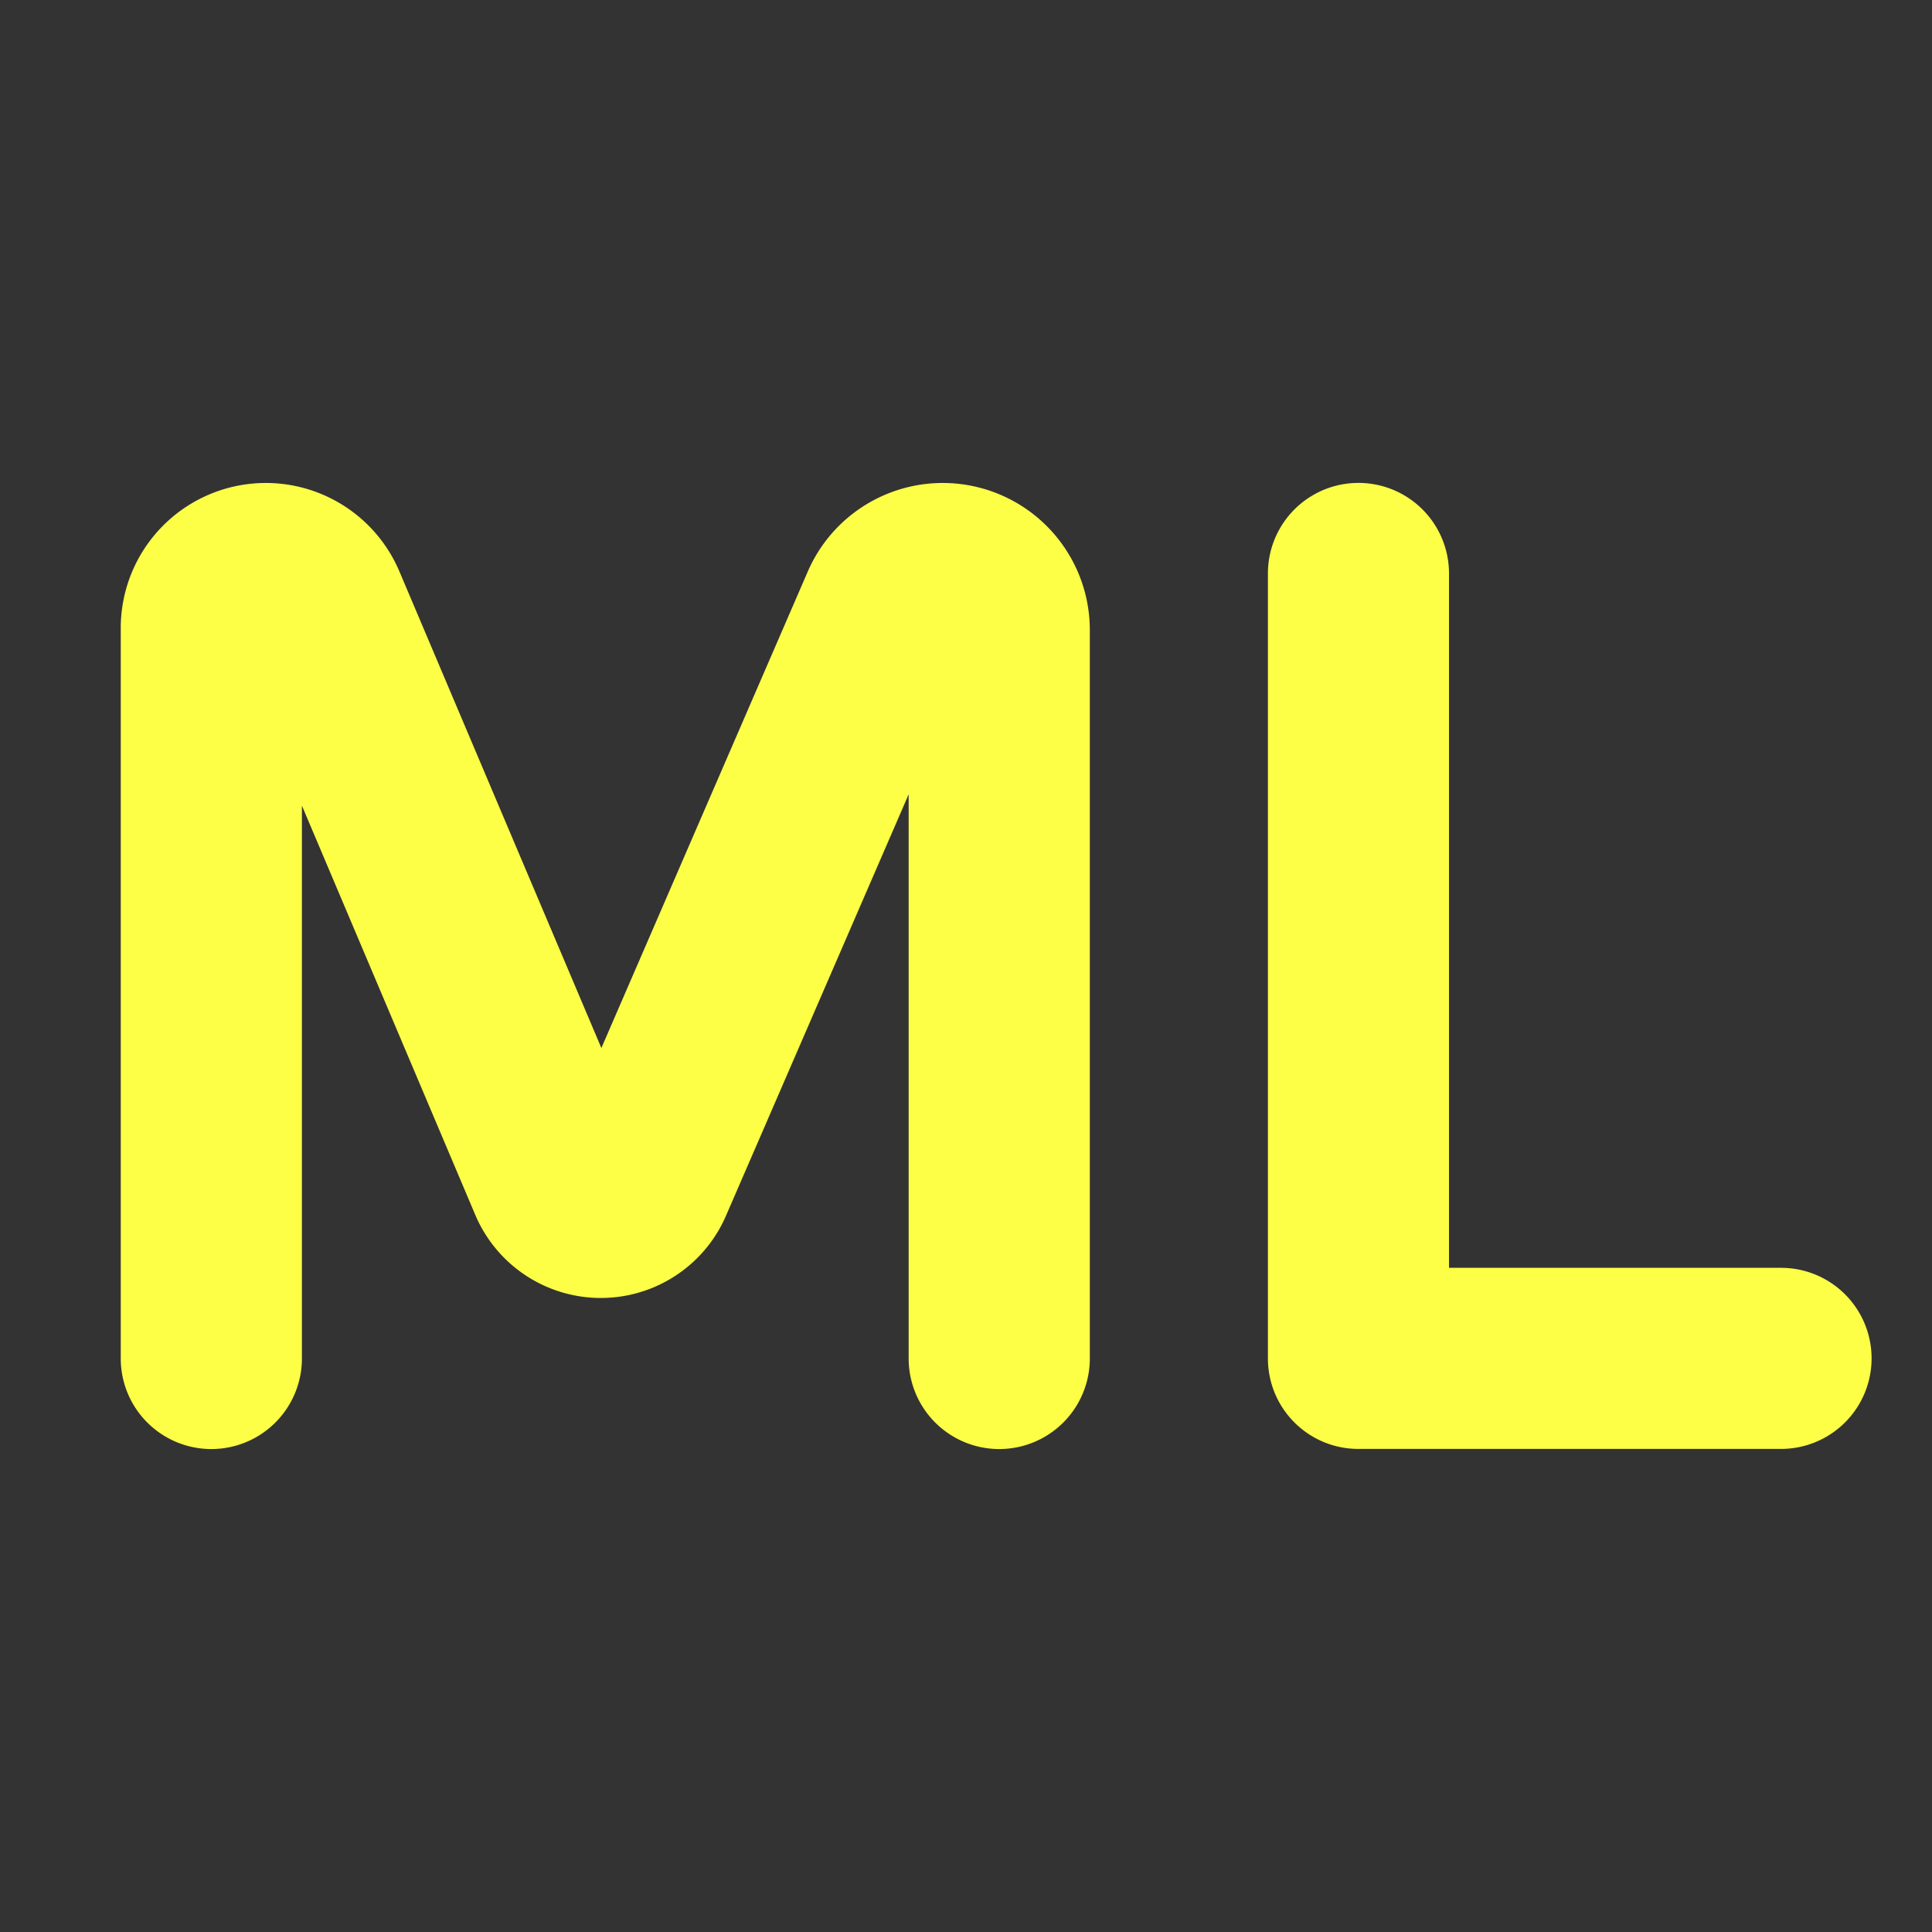
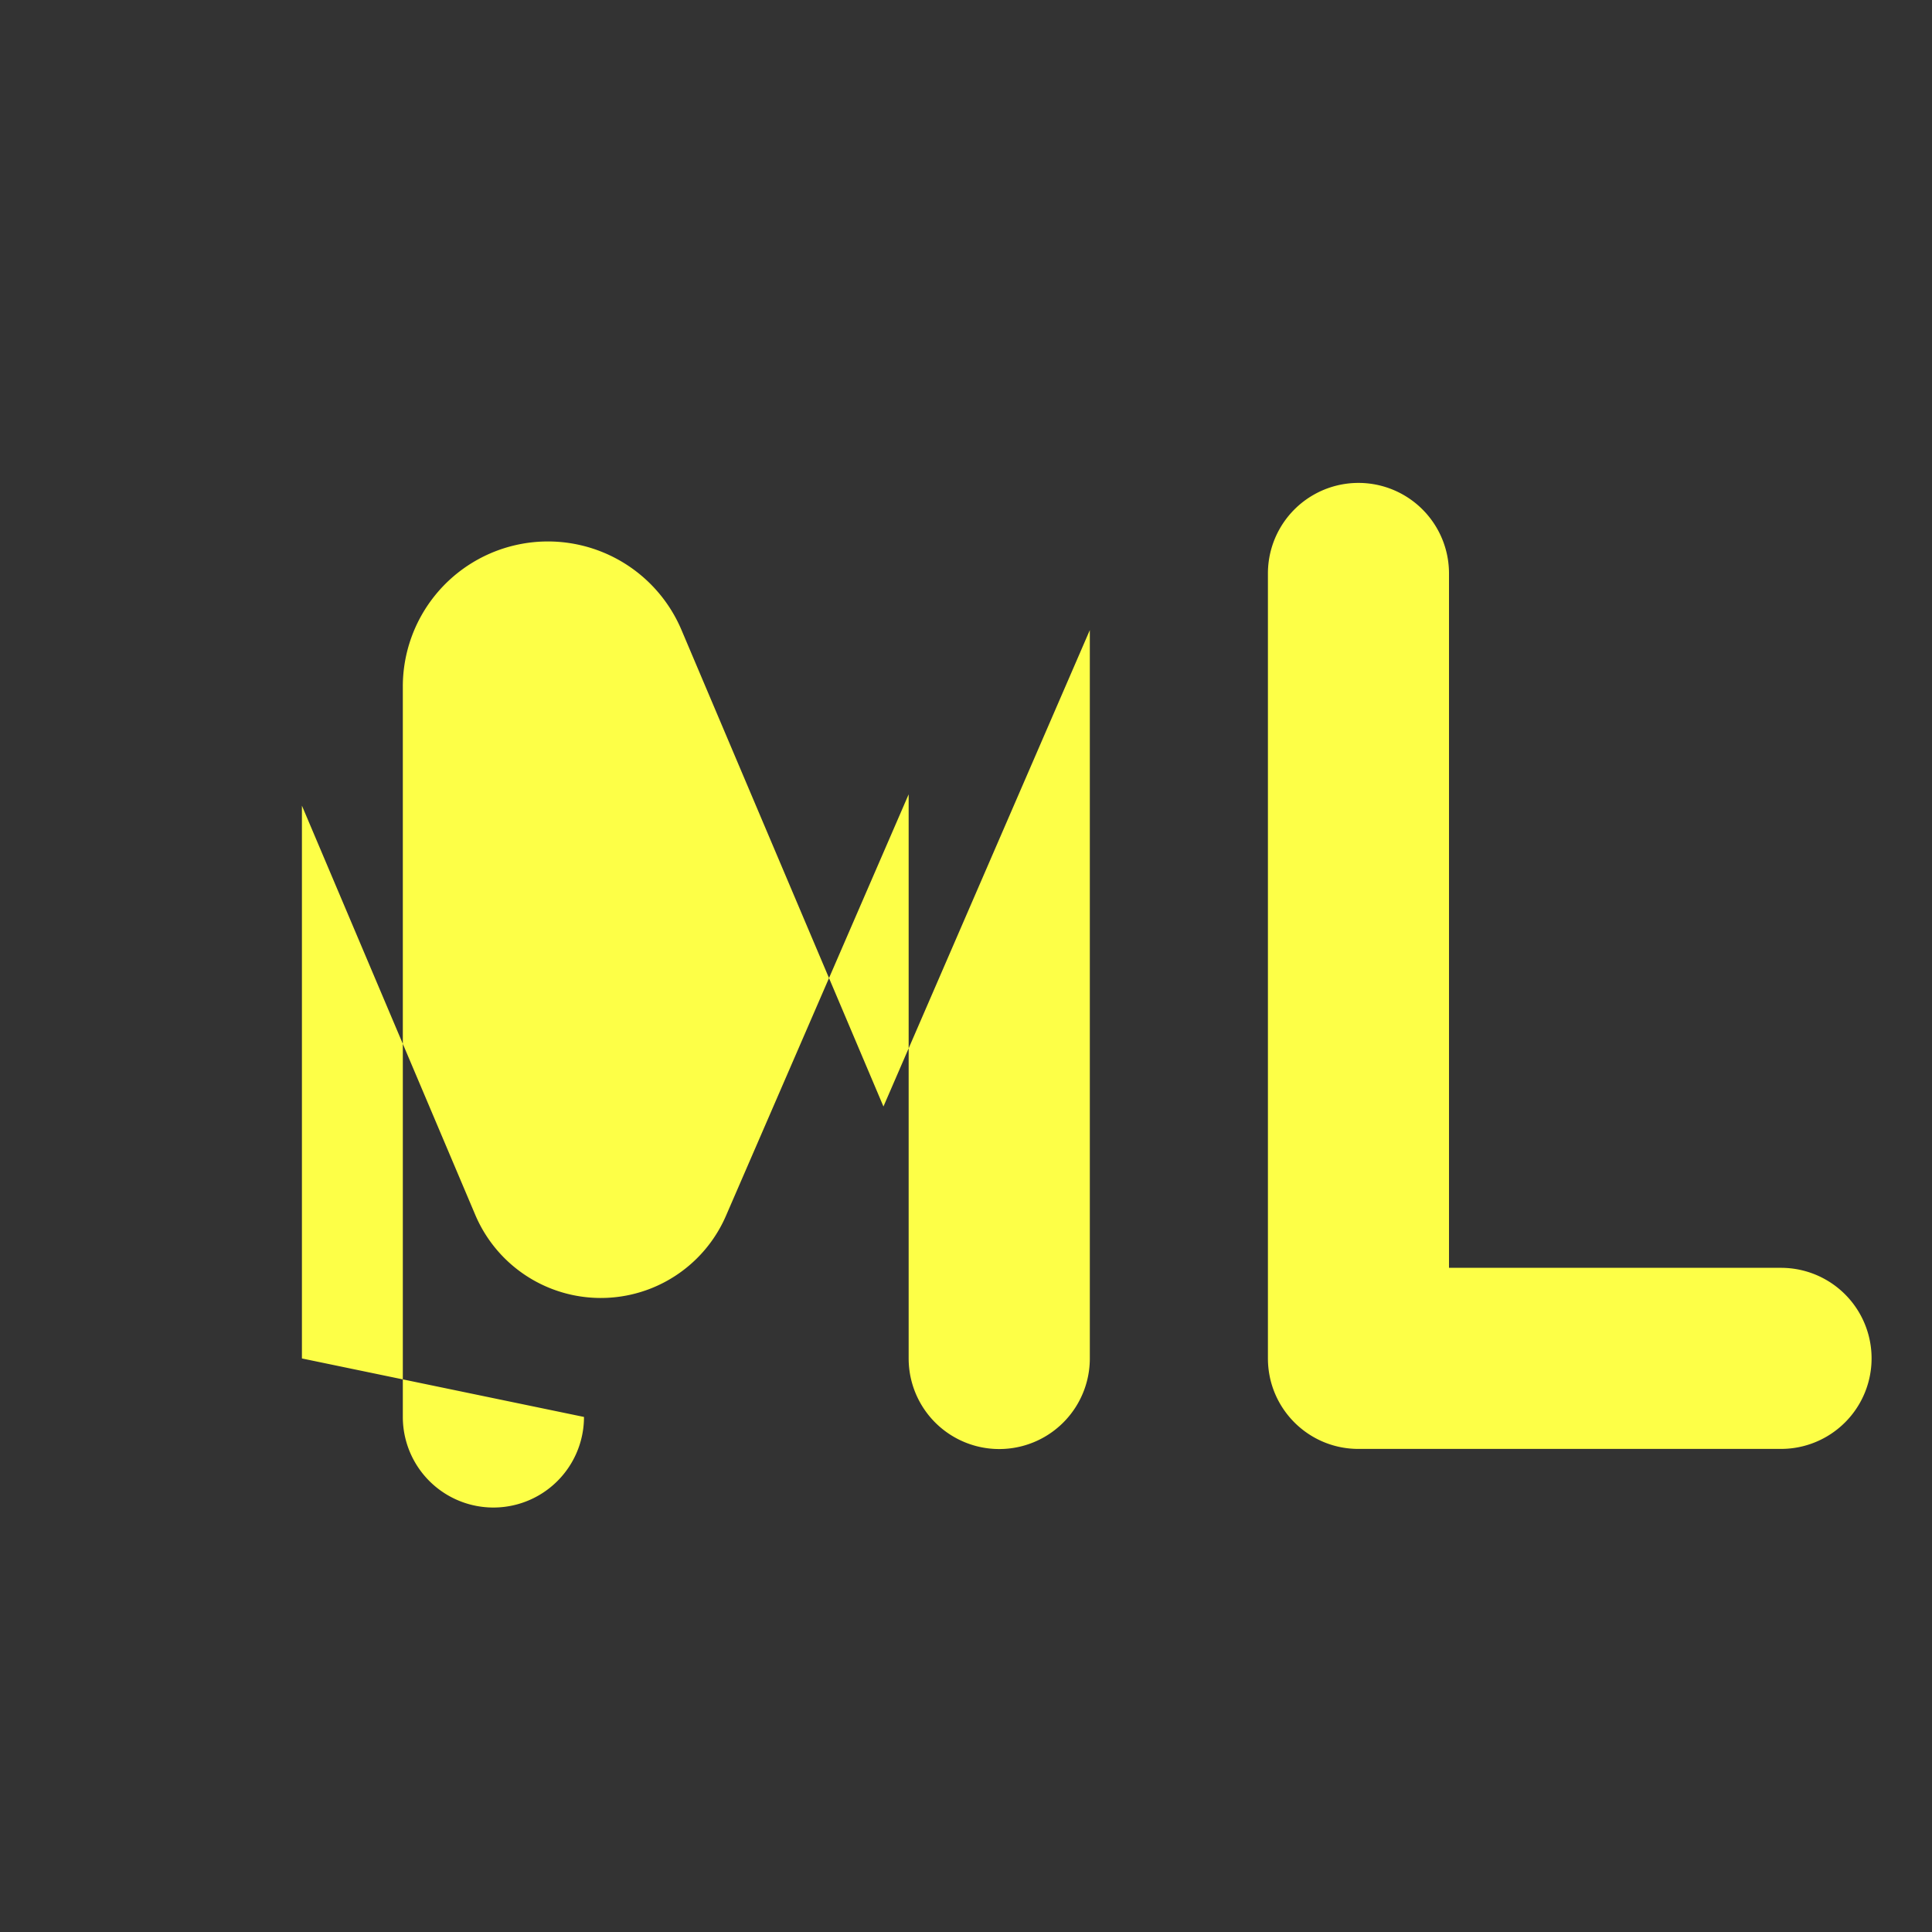
<svg xmlns="http://www.w3.org/2000/svg" width="22" height="22" fill="none">
  <rect width="100%" height="100%" fill="#333333" stroke="none" />
-   <path fill="#FDFF47" fill-rule="evenodd" d="M3.438 15.469V9.174l1.974 4.66a1.553 1.553 0 0 0 2.854.012l2.081-4.801v6.424a1.031 1.031 0 0 0 2.063 0V7.175a1.675 1.675 0 0 0-3.212-.666l-2.35 5.425-2.3-5.427a1.652 1.652 0 0 0-3.173.645v8.317a1.031 1.031 0 1 0 2.063 0M16.5 6.53a1.031 1.031 0 0 0-2.062 0v8.938c0 .57.461 1.031 1.03 1.031h4.813a1.031 1.031 0 1 0 0-2.062H16.5z" clip-rule="evenodd" />
+   <path fill="#FDFF47" fill-rule="evenodd" d="M3.438 15.469V9.174l1.974 4.66a1.553 1.553 0 0 0 2.854.012l2.081-4.801v6.424a1.031 1.031 0 0 0 2.063 0V7.175l-2.35 5.425-2.3-5.427a1.652 1.652 0 0 0-3.173.645v8.317a1.031 1.031 0 1 0 2.063 0M16.5 6.53a1.031 1.031 0 0 0-2.062 0v8.938c0 .57.461 1.031 1.03 1.031h4.813a1.031 1.031 0 1 0 0-2.062H16.5z" clip-rule="evenodd" />
</svg>